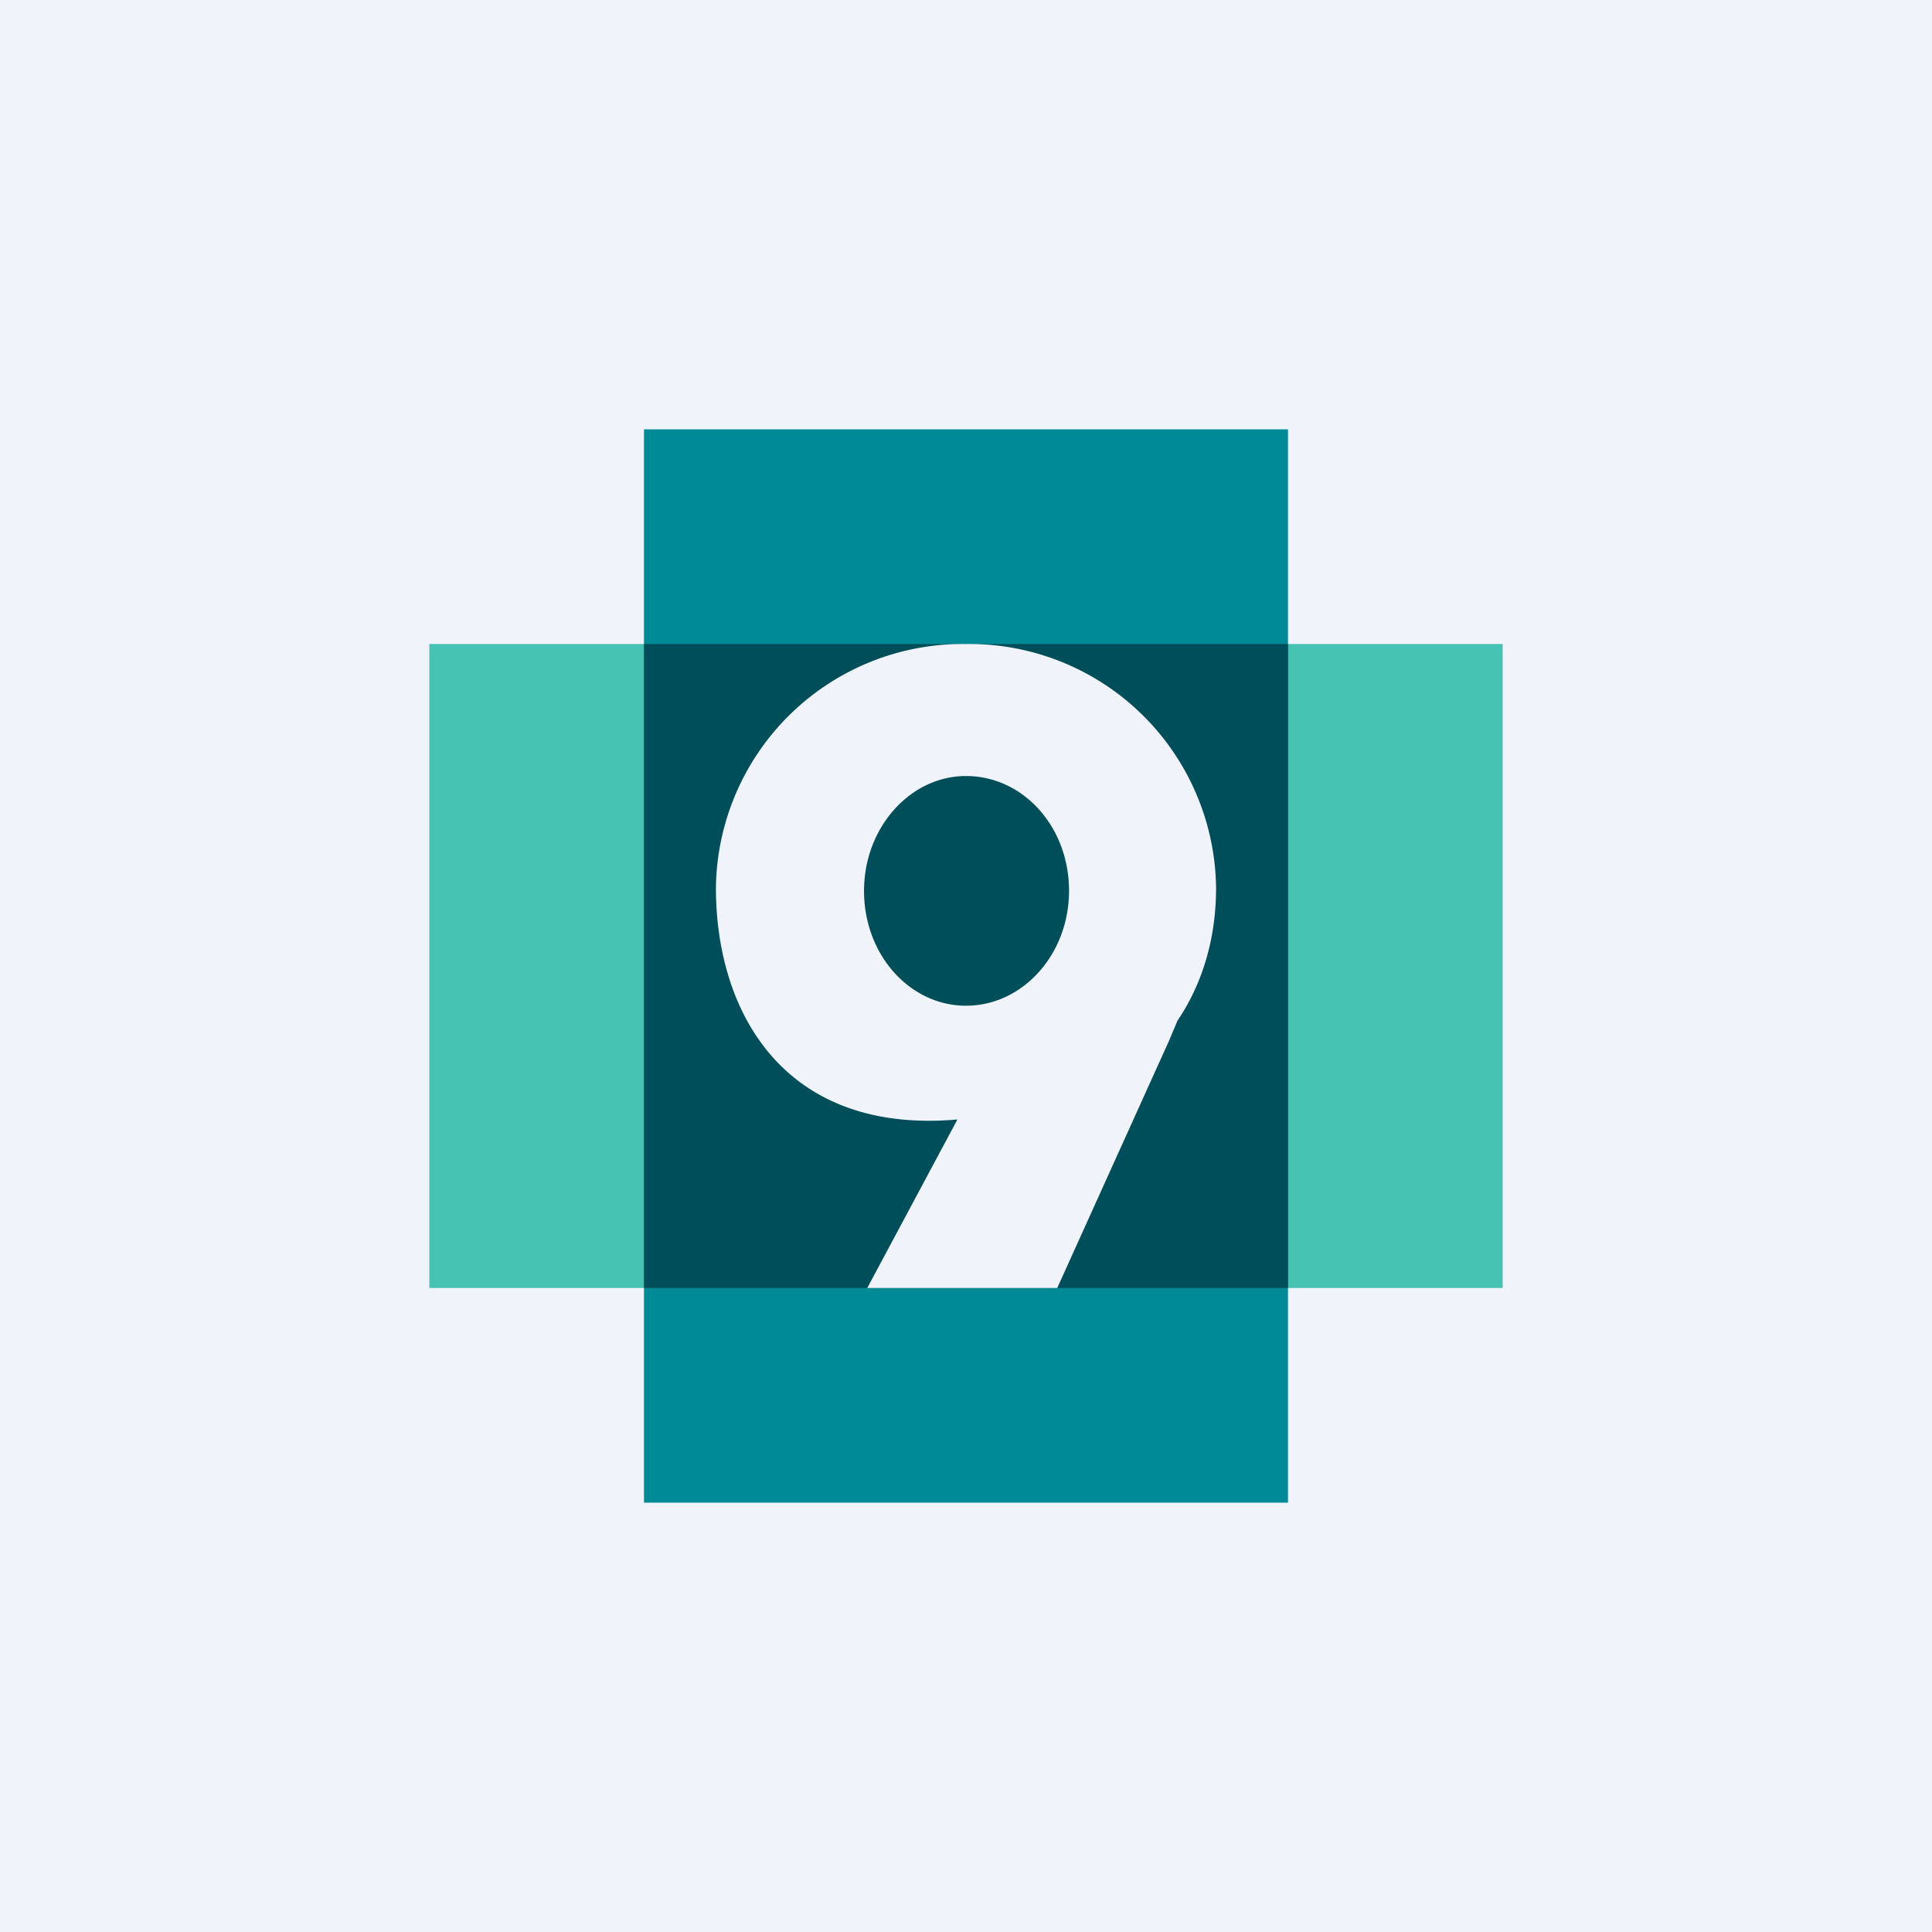
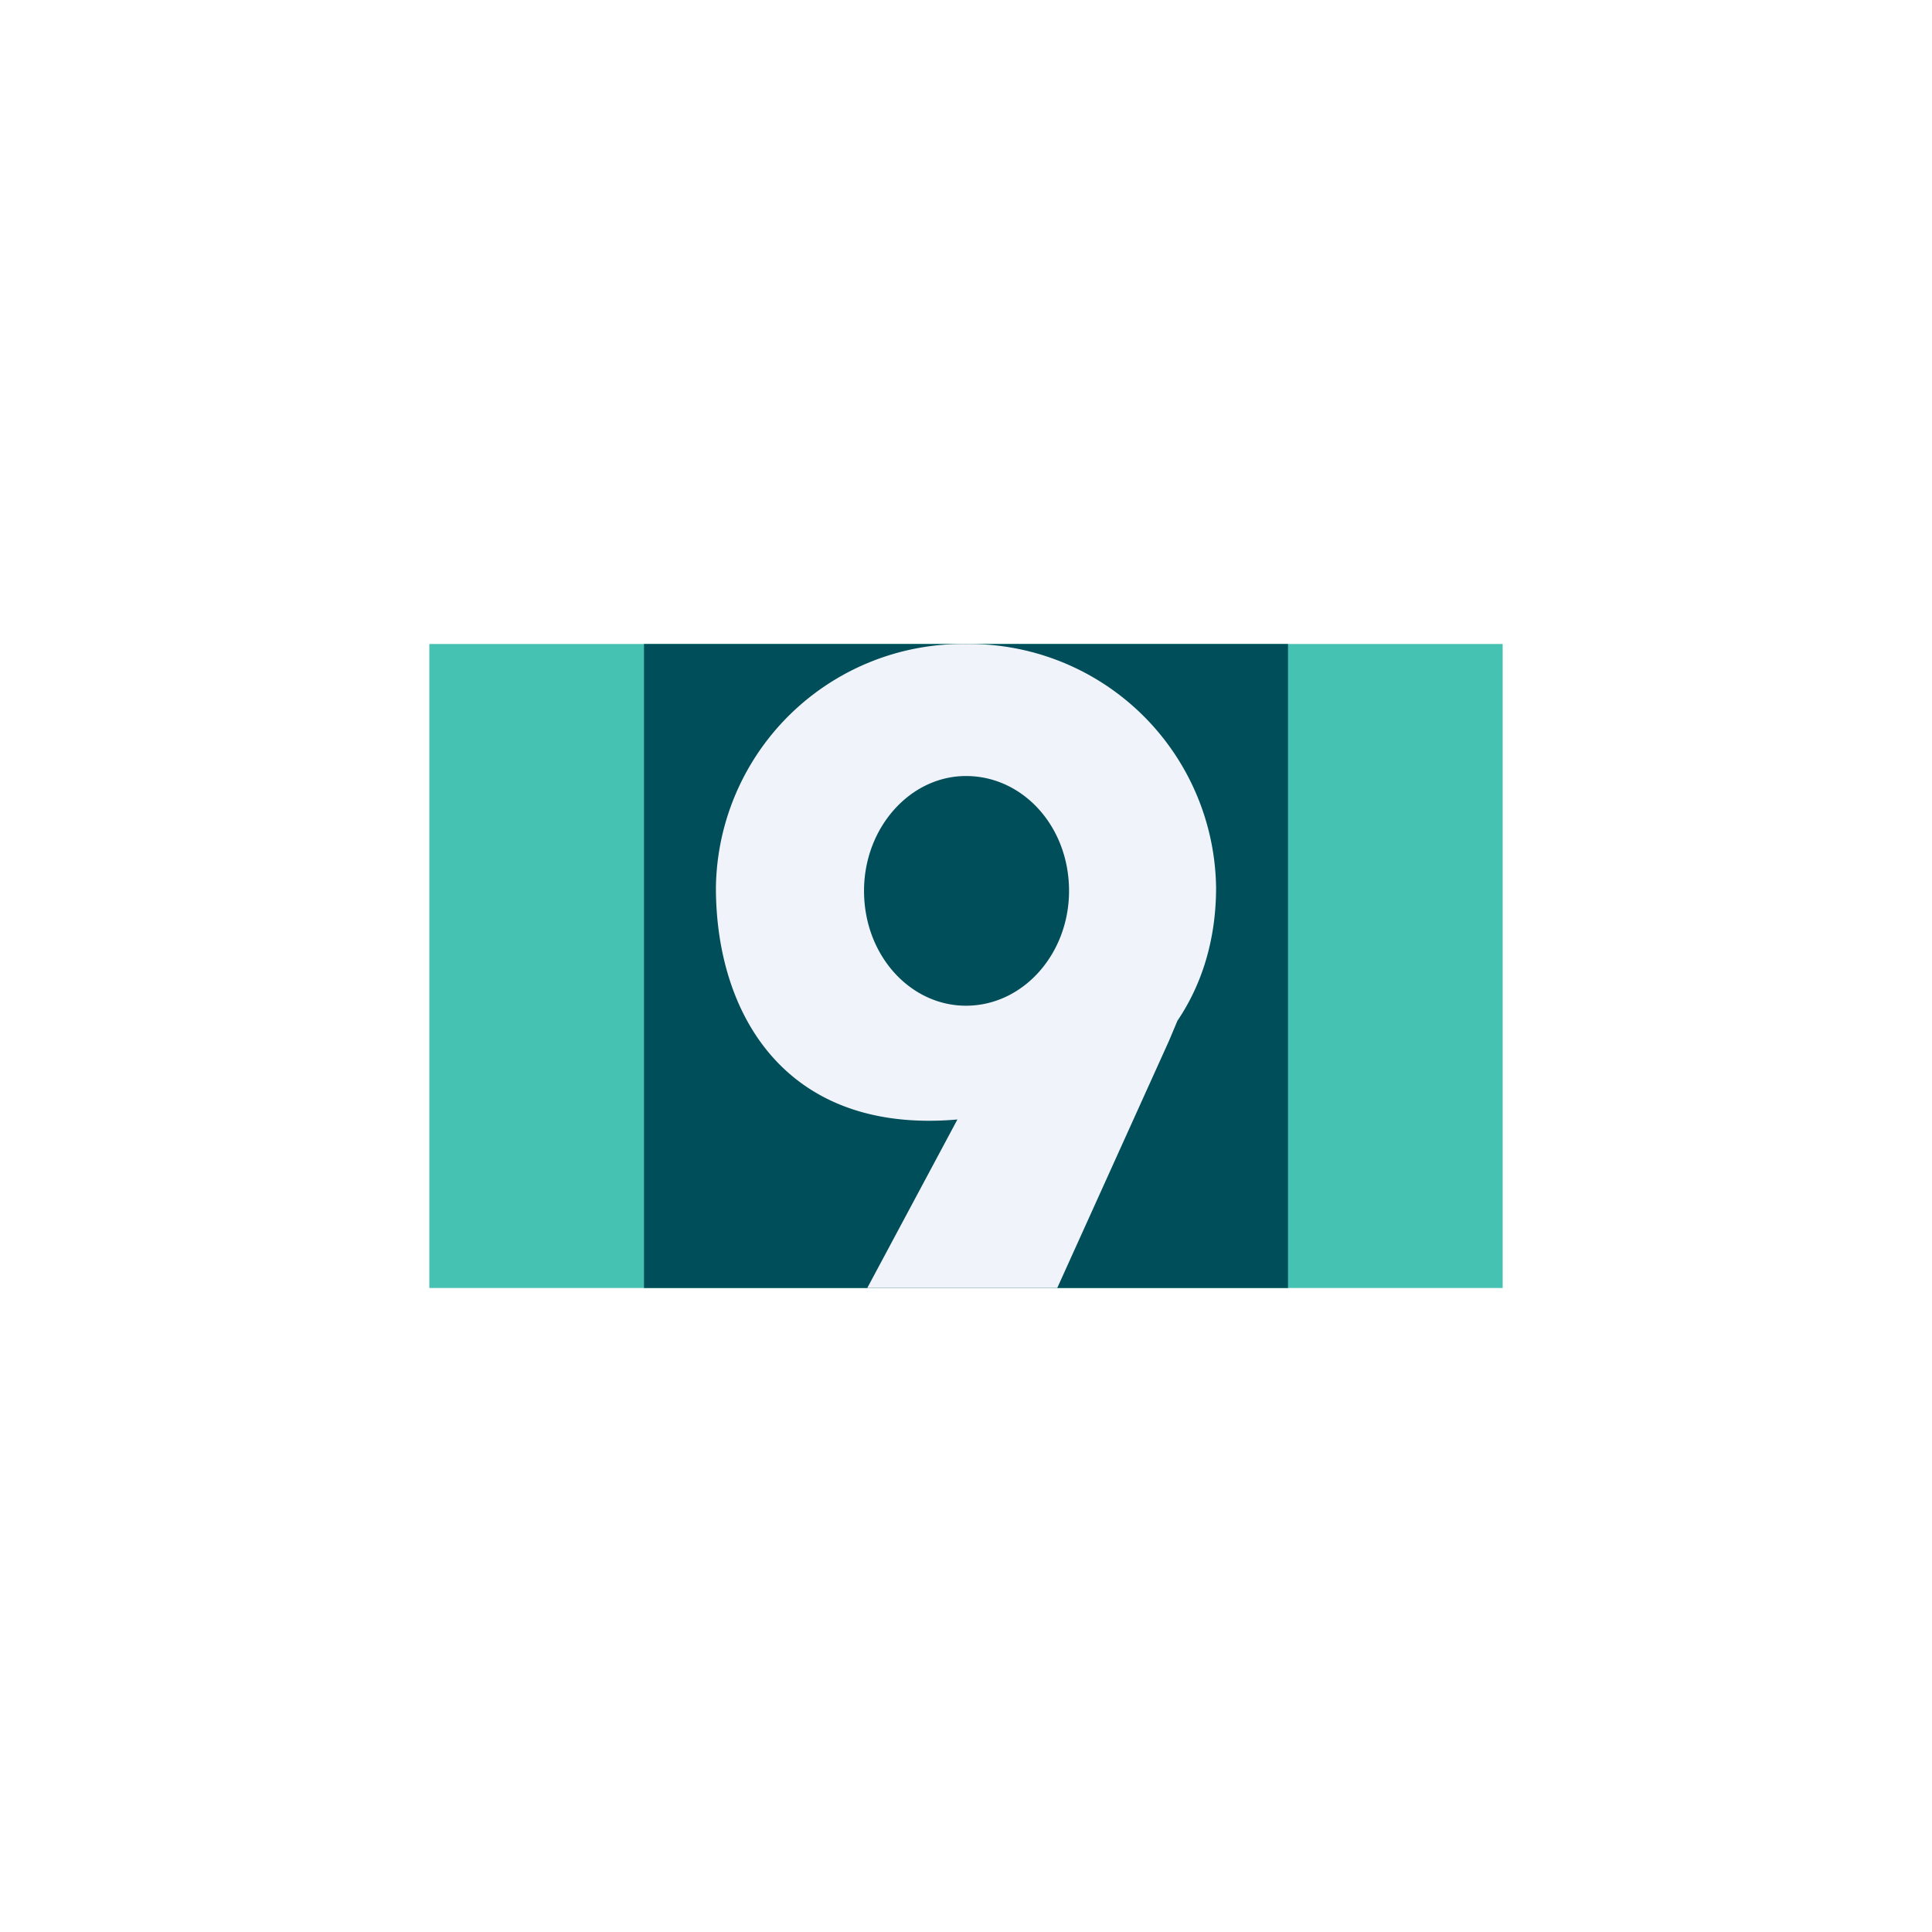
<svg xmlns="http://www.w3.org/2000/svg" width="18" height="18" viewBox="0 0 18 18">
-   <path fill="#F0F3FA" d="M0 0h18v18H0z" />
  <path fill="#45C2B1" d="M4 6h10v6H4z" />
-   <path fill="#008996" d="M6 14V4h6v10z" />
  <path fill="#004E59" d="M6 6h6v6H6z" />
-   <path d="M9 6a2.3 2.3 0 0 1 2.33 2.27c0 .48-.13.9-.36 1.24l-.08.19L9.85 12H8.08l.84-1.57c-1.6.14-2.25-.98-2.25-2.16A2.3 2.3 0 0 1 9 6ZM9 7.23c-.52 0-.95.48-.95 1.07 0 .6.43 1.07.95 1.07.53 0 .96-.48.96-1.07 0-.6-.43-1.07-.96-1.07Z" fill="#F0F3FA" />
+   <path d="M9 6a2.3 2.3 0 0 1 2.33 2.27c0 .48-.13.9-.36 1.24l-.08.19L9.85 12H8.08l.84-1.57c-1.6.14-2.25-.98-2.25-2.16A2.3 2.3 0 0 1 9 6M9 7.23c-.52 0-.95.48-.95 1.07 0 .6.43 1.07.95 1.07.53 0 .96-.48.96-1.07 0-.6-.43-1.07-.96-1.07Z" fill="#F0F3FA" />
</svg>